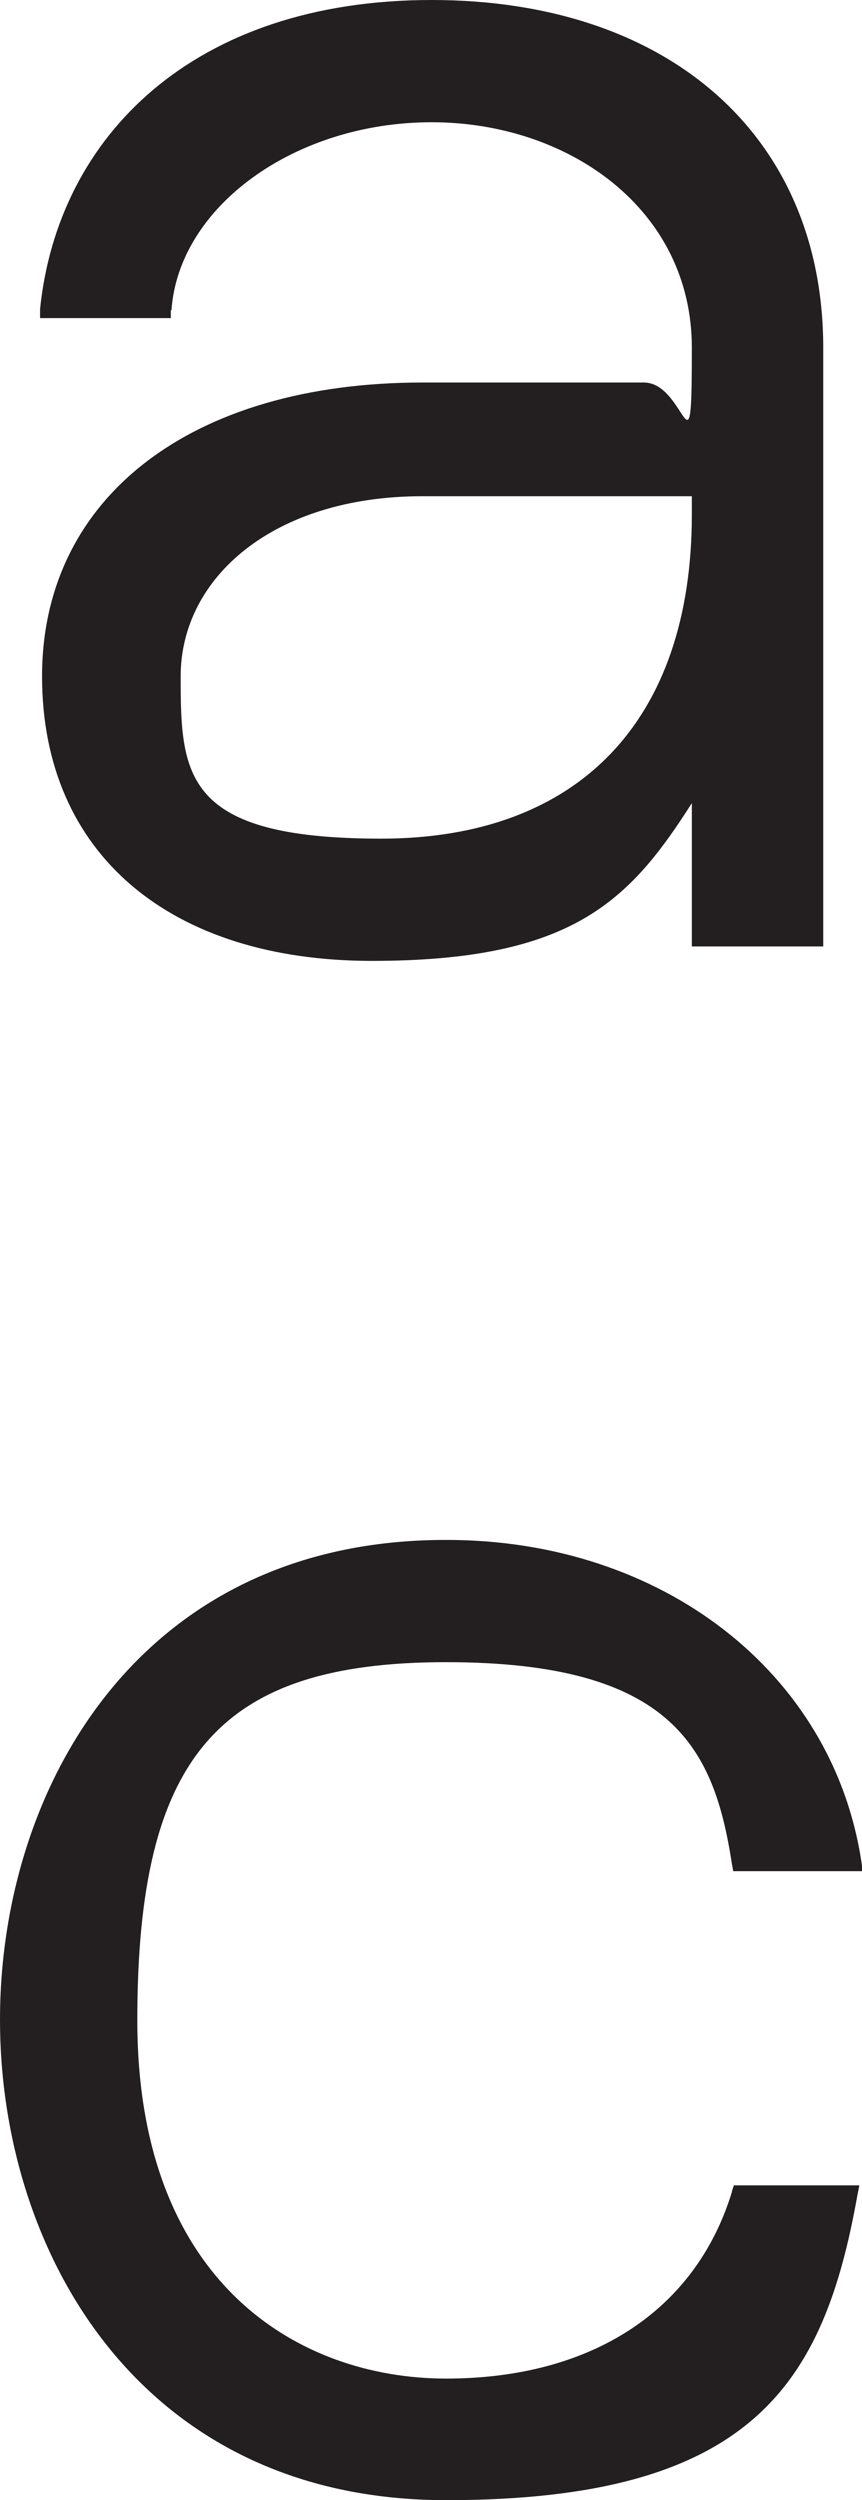
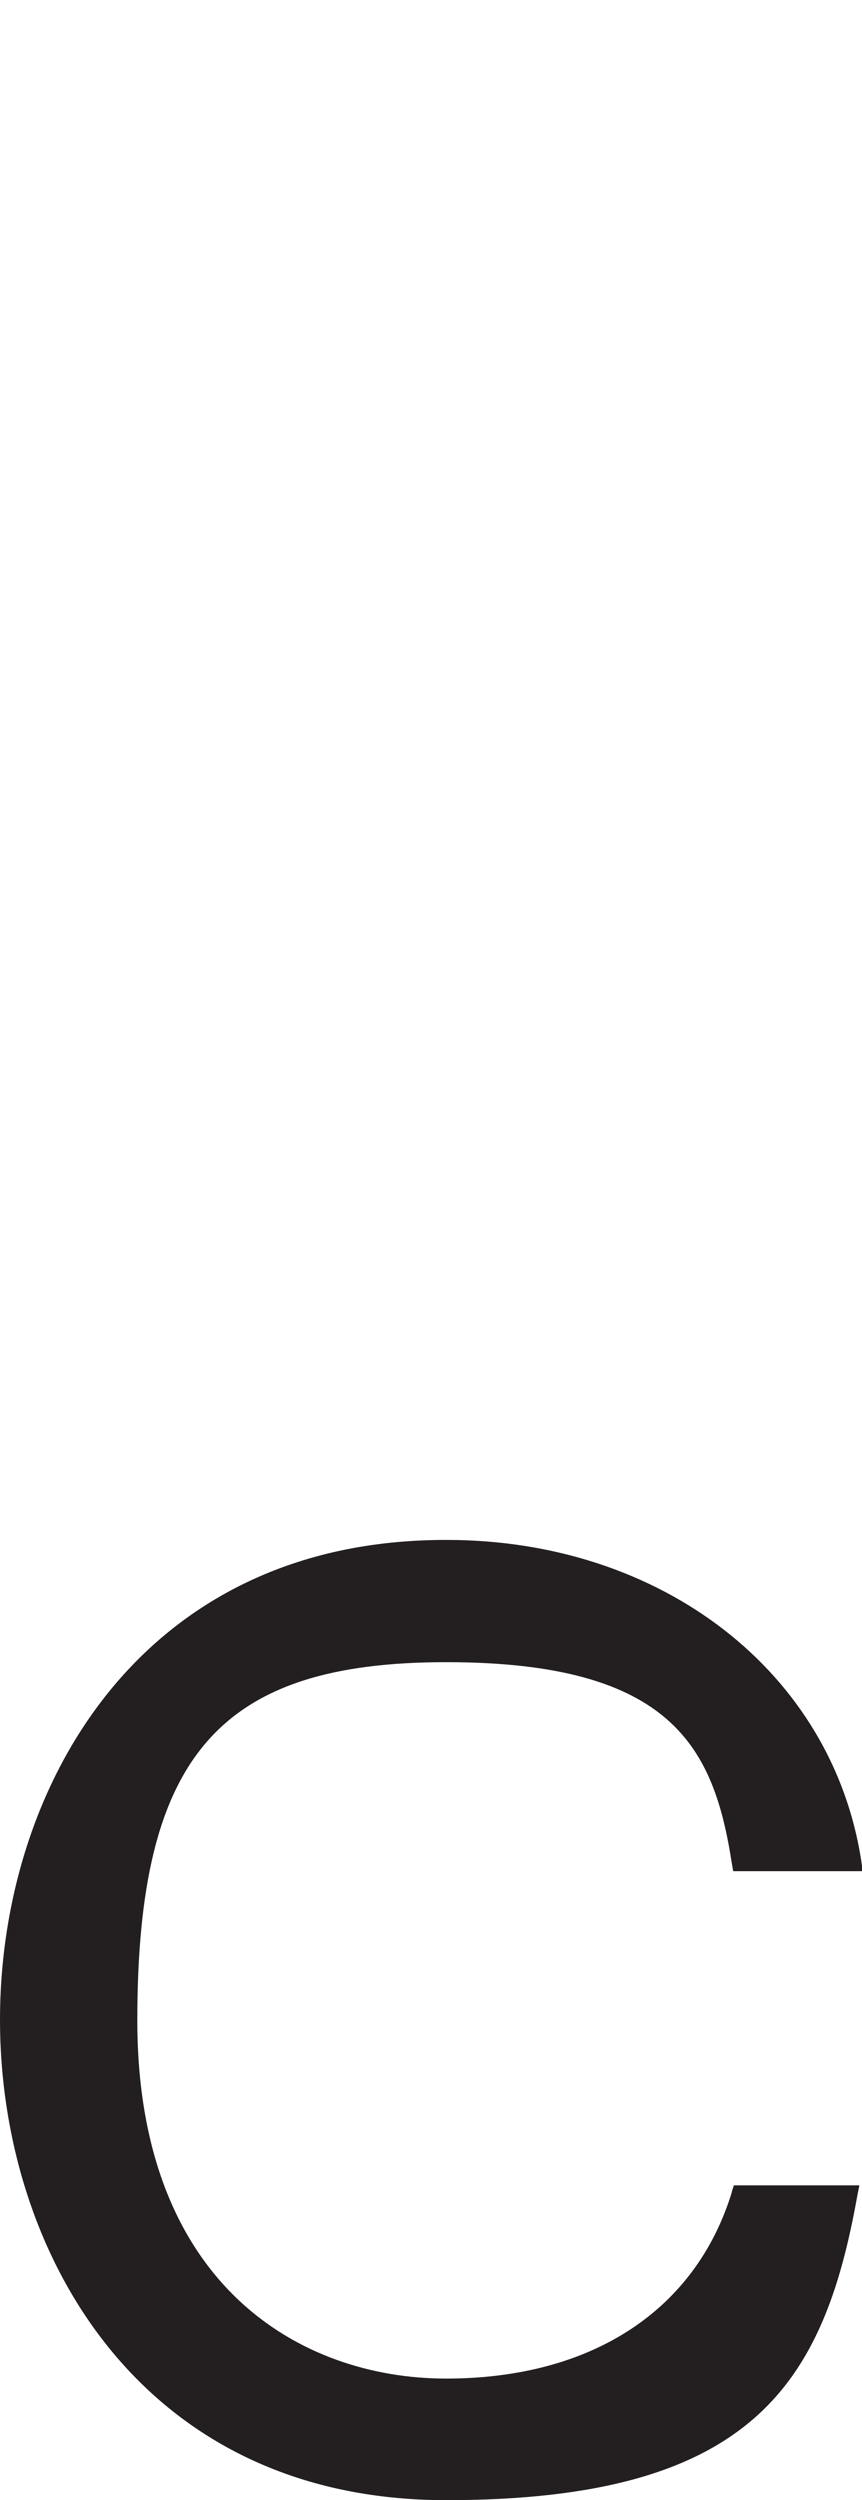
<svg xmlns="http://www.w3.org/2000/svg" id="Layer_2" data-name="Layer 2" width="131.2" height="380.4" viewBox="0 0 131.2 380.4">
  <defs>
    <style>
      .cls-1 {
        fill: #231f20;
        stroke-width: 0px;
      }
    </style>
  </defs>
  <g id="Layer_1-2" data-name="Layer 1">
    <g>
      <path class="cls-1" d="m111.4,333.5c-5.5,18-21.3,28.4-43.5,28.4s-47-14.3-47-54.5,12.4-54.5,47-54.5,40.8,13.2,43.5,30.7l.2,1.1h19.7l-.2-1.5c-4.4-28.8-30.4-48.9-63.1-48.9C21.2,234.2,0,272.1,0,307.3s21.2,73.1,67.9,73.1,57.5-17.8,62.6-46.4l.3-1.5h-19.1l-.3.9Z" />
-       <path class="cls-1" d="m26.1,47.2c1.1-15.8,18.8-28.6,39.6-28.6s39.6,13.2,39.6,34.3-.8,5.3-7.3,5.3h-33.7c-35.2,0-57.9,17.5-57.9,44.7s19.7,43.3,50.2,43.3,39.2-9.1,48.7-24v21.8h20V52.9C125.3,20.8,101.9,0,65.7,0S8.8,20.7,6.1,47v1.4c-.1,0,19.9,0,19.9,0v-1.2Zm79.2,31.1c0,31.3-17.2,49.3-47.3,49.3s-30.5-9.7-30.5-24.7,14.1-27.4,36.8-27.4h41v2.8Z" />
    </g>
  </g>
</svg>